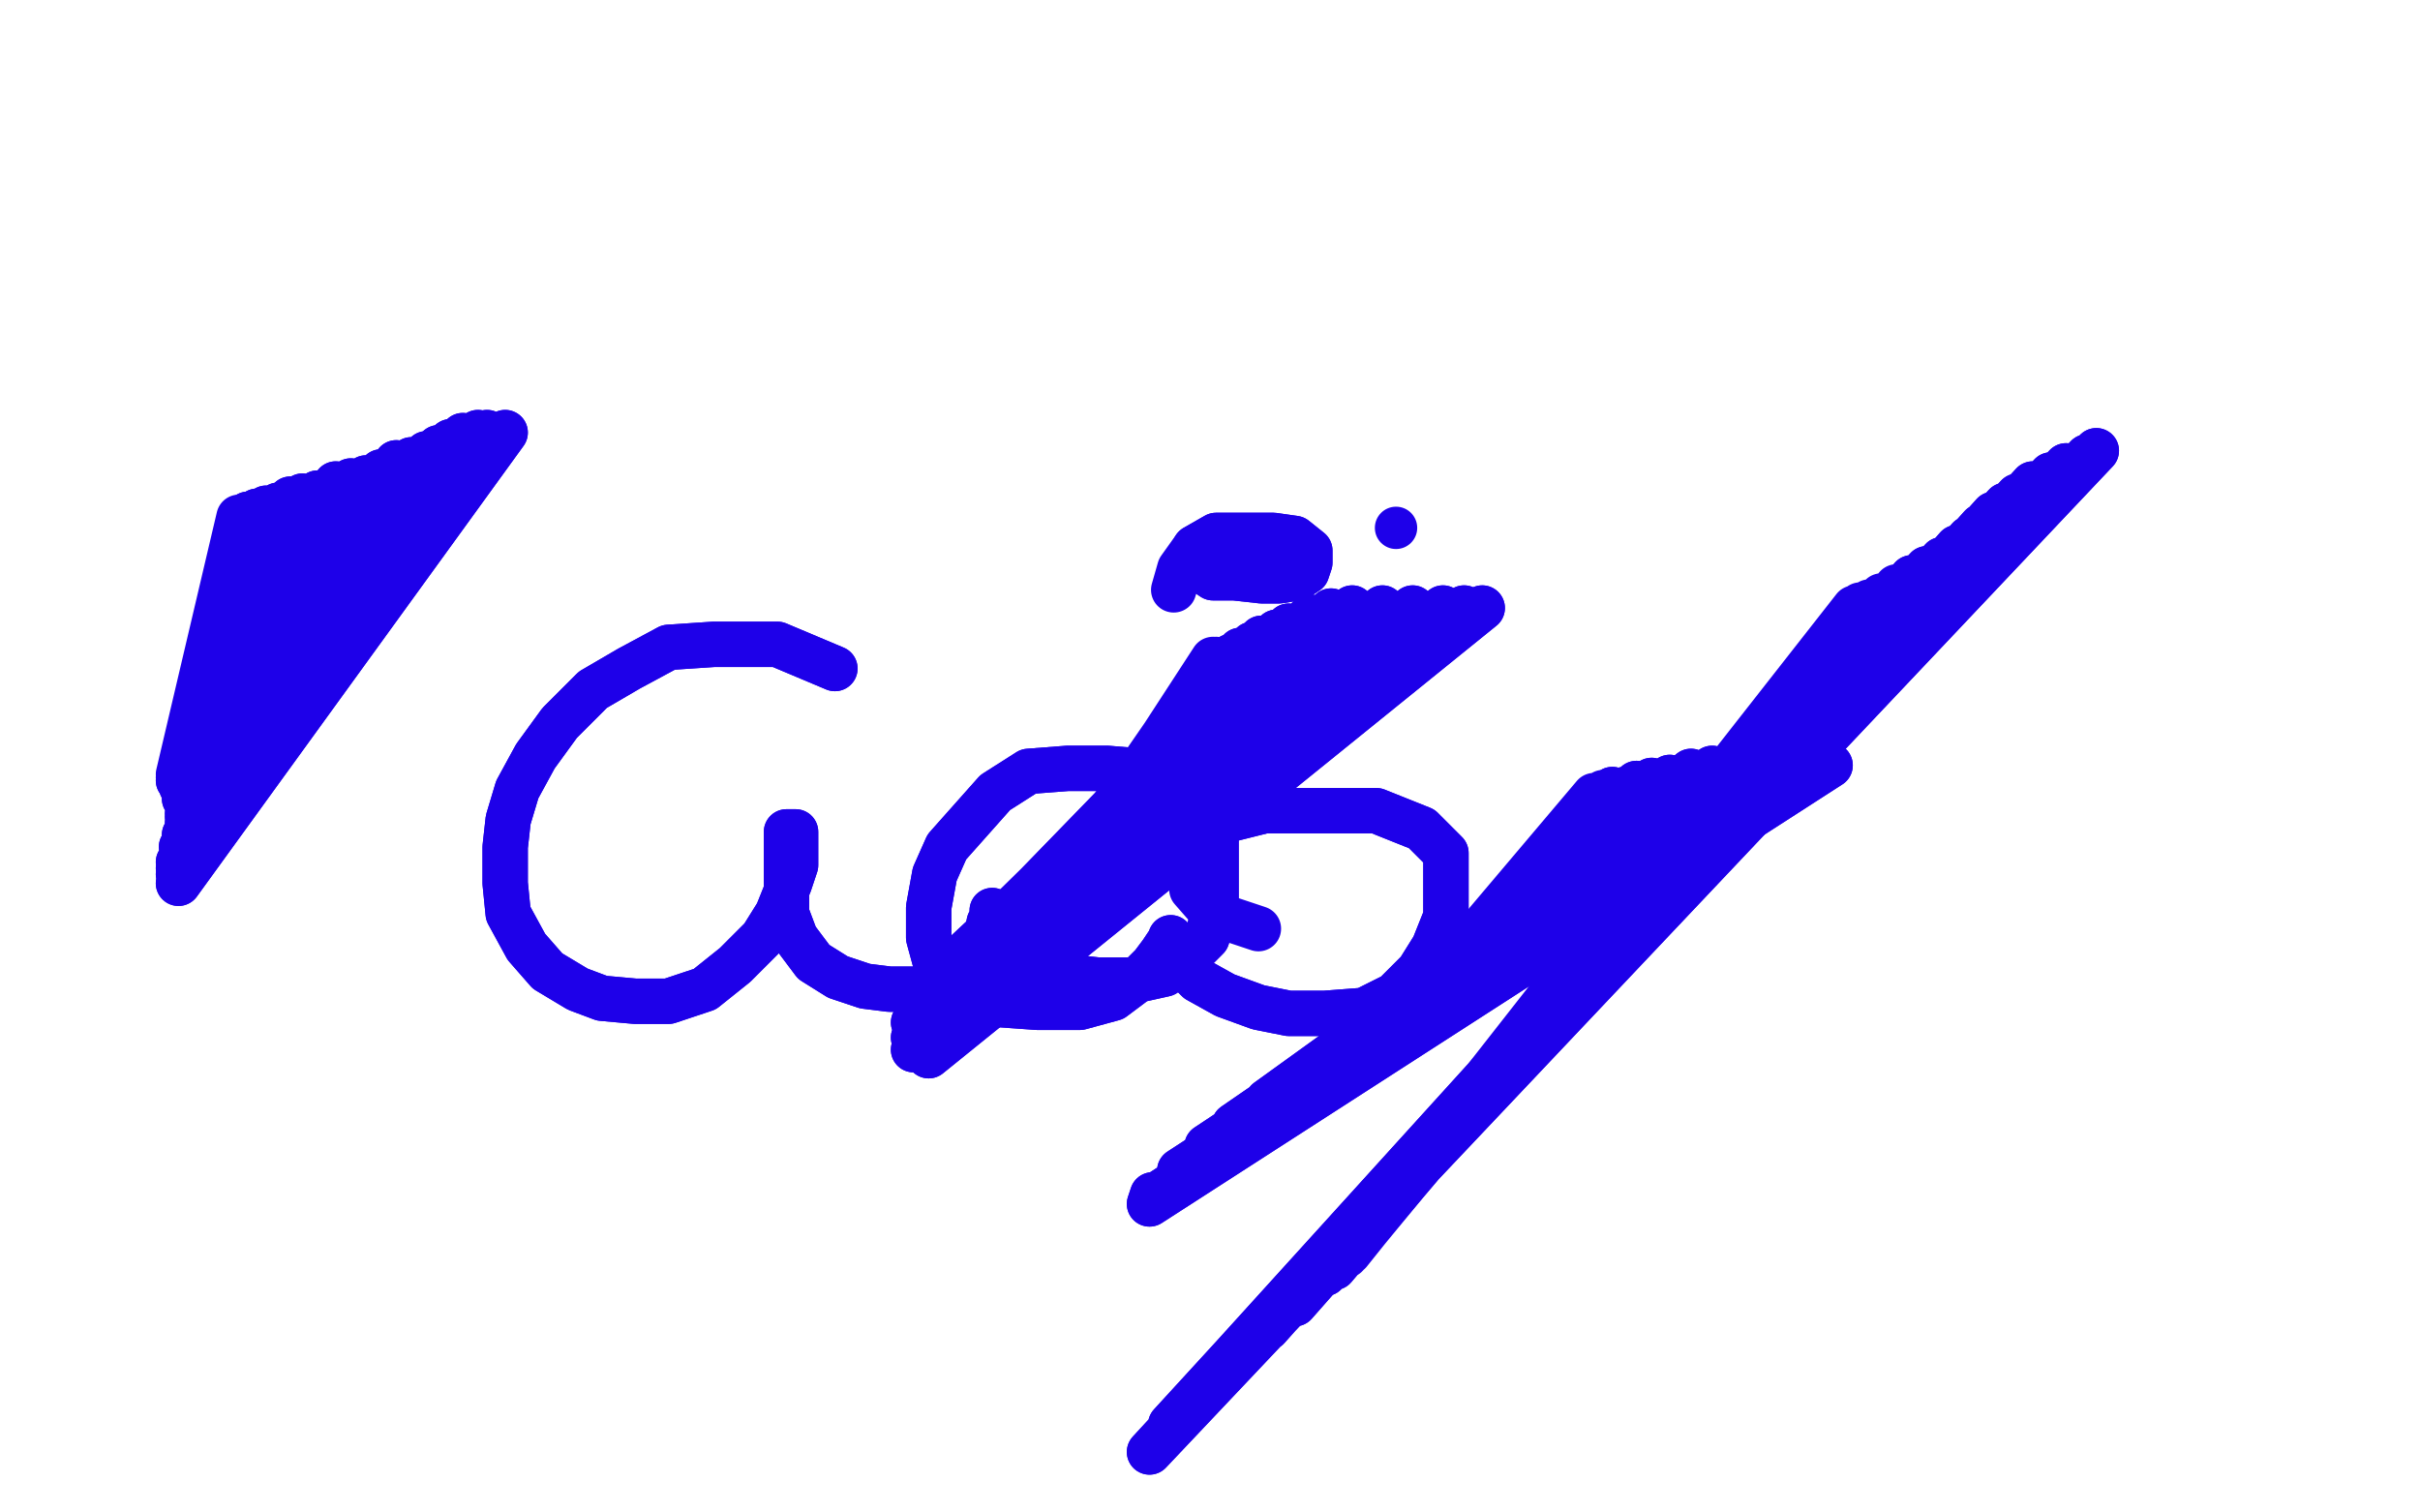
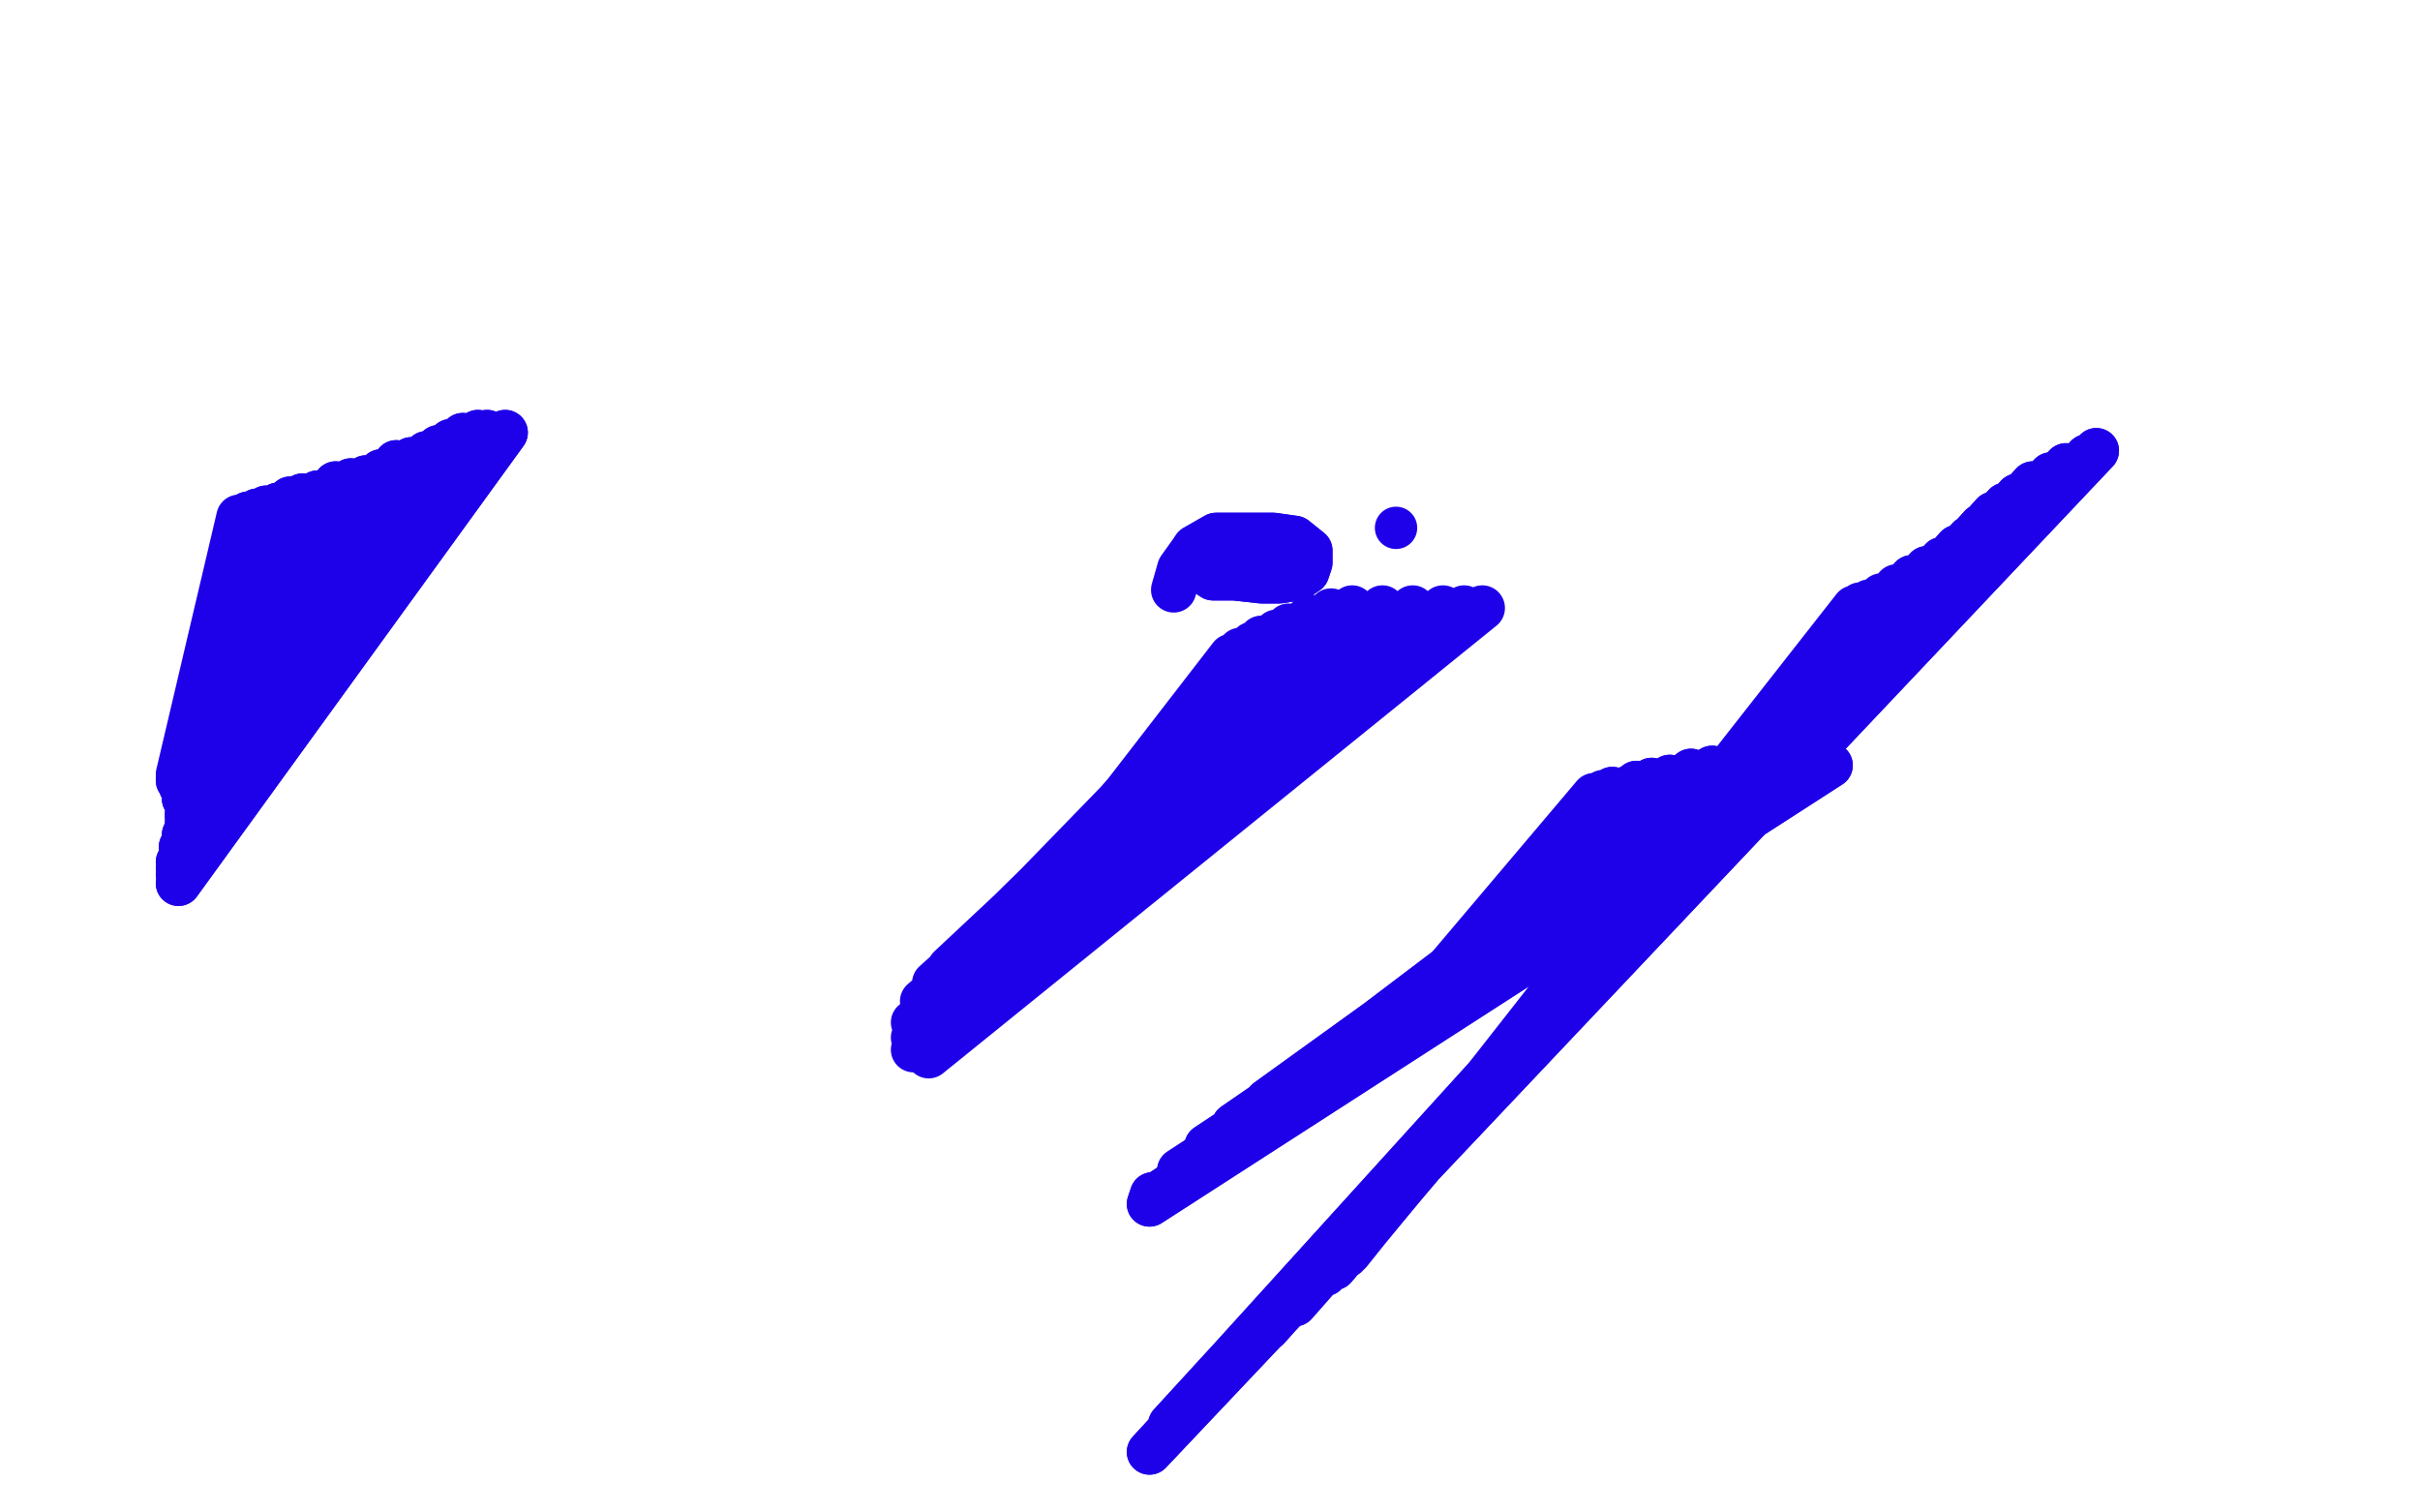
<svg xmlns="http://www.w3.org/2000/svg" width="800" height="500" version="1.1" style="stroke-antialiasing: false">
  <desc>This SVG has been created on https://colorillo.com/</desc>
  <rect x="0" y="0" width="800" height="500" style="fill: rgb(255,255,255); stroke-width:0" />
-   <polyline points="276,221 257,213 257,213 248,213 248,213 236,213 236,213 221,214 221,214 208,221 208,221 196,228 196,228 185,239 185,239 177,250 171,261 168,271 167,280 167,292 168,302 174,313 181,321 191,327 199,330 210,331 221,331 233,327 243,319 252,310 257,302 261,292 263,286 263,281 263,277 263,275 262,275 260,275 260,277 260,285 260,293 260,302 263,310 269,318 277,323 286,326 294,327 304,327 313,325 320,319 324,315 326,310 327,305 328,303 328,302 328,301 328,303 328,307 332,311 338,316 346,321 354,323 363,324 376,324 385,322 393,316 399,310 402,299 402,288 402,278 399,267 390,260 378,255 366,254 353,254 340,255 329,262 321,271 313,280 309,289 307,300 307,310 310,321 319,329 329,332 343,333 357,333 368,330 376,324 381,319 384,315 386,312 387,311 387,310 387,313 390,318 396,324 405,329 416,333 426,335 438,335 451,334 461,329 469,321 474,313 478,303 478,292 478,282 470,274 455,268 435,268 418,268 406,271 399,277 394,286" style="fill: none; stroke: #1e00e9; stroke-width: 15; stroke-linejoin: round; stroke-linecap: round; stroke-antialiasing: false; stroke-antialias: 0; opacity: 1.0" />
-   <polyline points="276,221 257,213 257,213 248,213 248,213 236,213 236,213 221,214 221,214 208,221 208,221 196,228 196,228 185,239 177,250 171,261 168,271 167,280 167,292 168,302 174,313 181,321 191,327 199,330 210,331 221,331 233,327 243,319 252,310 257,302 261,292 263,286 263,281 263,277 263,275 262,275 260,275 260,277 260,285 260,293 260,302 263,310 269,318 277,323 286,326 294,327 304,327 313,325 320,319 324,315 326,310 327,305 328,303 328,302 328,301 328,303 328,307 332,311 338,316 346,321 354,323 363,324 376,324 385,322 393,316 399,310 402,299 402,288 402,278 399,267 390,260 378,255 366,254 353,254 340,255 329,262 321,271 313,280 309,289 307,300 307,310 310,321 319,329 329,332 343,333 357,333 368,330 376,324 381,319 384,315 386,312 387,311 387,310 387,313 390,318 396,324 405,329 416,333 426,335 438,335 451,334 461,329 469,321 474,313 478,303 478,292 478,282 470,274 455,268 435,268 418,268 406,271 399,277 394,286 394,294 401,302 416,307" style="fill: none; stroke: #1e00e9; stroke-width: 15; stroke-linejoin: round; stroke-linecap: round; stroke-antialiasing: false; stroke-antialias: 0; opacity: 1.0" />
  <circle cx="461.5" cy="174.5" r="7" style="fill: #1e00e9; stroke-antialiasing: false; stroke-antialias: 0; opacity: 1.0" />
  <polyline points="398,189 401,191 401,191 408,191 408,191 417,192 417,192 423,192 423,192 429,191 429,191 432,189 432,189 433,186 433,186 433,182 428,178 421,177 410,177 402,177 395,181" style="fill: none; stroke: #1e00e9; stroke-width: 15; stroke-linejoin: round; stroke-linecap: round; stroke-antialiasing: false; stroke-antialias: 0; opacity: 1.0" />
  <polyline points="398,189 401,191 401,191 408,191 408,191 417,192 417,192 423,192 423,192 429,191 429,191 432,189 432,189 433,186 433,182 428,178 421,177 410,177 402,177 395,181 390,188 388,195" style="fill: none; stroke: #1e00e9; stroke-width: 15; stroke-linejoin: round; stroke-linecap: round; stroke-antialiasing: false; stroke-antialias: 0; opacity: 1.0" />
  <polyline points="59,292 167,143 167,143 59,289 59,289 161,143 161,143 59,287 59,287 158,143 158,143 59,285 59,285 153,144 153,144 60,283 60,283 149,146 149,146 60,280 60,280 145,148 145,148 61,278 61,278 141,150 141,150 61,276 136,152 62,274 131,153 62,272 126,156 62,270 121,158 62,269 116,159 62,267 111,160 62,265 105,163 61,264 100,164 61,262 96,165 60,260 92,167 60,259 88,168 59,258 85,169 59,257 82,170" style="fill: none; stroke: #1e00e9; stroke-width: 15; stroke-linejoin: round; stroke-linecap: round; stroke-antialiasing: false; stroke-antialias: 0; opacity: 1.0" />
  <polyline points="59,292 167,143 167,143 59,289 59,289 161,143 161,143 59,287 59,287 158,143 158,143 59,285 59,285 153,144 153,144 60,283 60,283 149,146 149,146 60,280 60,280 145,148 145,148 61,278 61,278 141,150 61,276 136,152 62,274 131,153 62,272 126,156 62,270 121,158 62,269 116,159 62,267 111,160 62,265 105,163 61,264 100,164 61,262 96,165 60,260 92,167 60,259 88,168 59,258 85,169 59,257 82,170 59,257 80,171 59,256 79,171" style="fill: none; stroke: #1e00e9; stroke-width: 15; stroke-linejoin: round; stroke-linecap: round; stroke-antialiasing: false; stroke-antialias: 0; opacity: 1.0" />
  <polyline points="307,349 490,201 490,201 302,347 302,347 484,201 484,201 302,343 302,343 477,201 477,201 302,338 302,338 467,201 467,201 305,331 305,331 457,201 457,201 309,325 309,325 447,201 447,201 314,320 314,320 440,202 440,202 319,316 433,204 323,313 426,207 327,311 422,209 331,309 417,211 334,308 414,213 337,306 410,215 339,305 407,217" style="fill: none; stroke: #1e00e9; stroke-width: 15; stroke-linejoin: round; stroke-linecap: round; stroke-antialiasing: false; stroke-antialias: 0; opacity: 1.0" />
-   <polyline points="307,349 490,201 490,201 302,347 302,347 484,201 484,201 302,343 302,343 477,201 477,201 302,338 302,338 467,201 467,201 305,331 305,331 457,201 457,201 309,325 309,325 447,201 447,201 314,320 314,320 440,202 319,316 433,204 323,313 426,207 327,311 422,209 331,309 417,211 334,308 414,213 337,306 410,215 339,305 407,217 341,303 404,218 344,302 402,218 347,301 401,218 350,300 401,218 352,299 401,218" style="fill: none; stroke: #1e00e9; stroke-width: 15; stroke-linejoin: round; stroke-linecap: round; stroke-antialiasing: false; stroke-antialias: 0; opacity: 1.0" />
  <polyline points="381,395 380,398 380,398 605,253 605,253 384,394 384,394 601,253 601,253 390,387 390,387 596,253 596,253 399,379 399,379 589,253 589,253 408,372 408,372 581,253 581,253 419,364 419,364 573,253 573,253 430,357 566,254 440,352 559,255 448,348 552,257 455,344 546,258 459,342 541,259 462,341 537,261 464,340 533,261" style="fill: none; stroke: #1e00e9; stroke-width: 15; stroke-linejoin: round; stroke-linecap: round; stroke-antialiasing: false; stroke-antialias: 0; opacity: 1.0" />
  <polyline points="381,395 380,398 380,398 605,253 605,253 384,394 384,394 601,253 601,253 390,387 390,387 596,253 596,253 399,379 399,379 589,253 589,253 408,372 408,372 581,253 581,253 419,364 419,364 573,253 430,357 566,254 440,352 559,255 448,348 552,257 455,344 546,258 459,342 541,259 462,341 537,261 464,340 533,261 465,340 530,262 465,340 529,263 465,340 527,263 461,341 527,263" style="fill: none; stroke: #1e00e9; stroke-width: 15; stroke-linejoin: round; stroke-linecap: round; stroke-antialiasing: false; stroke-antialias: 0; opacity: 1.0" />
  <polyline points="693,149 380,480 380,480 690,151 690,151 380,480 380,480 683,154 683,154 380,480 380,480 678,157 678,157 387,471 387,471 672,160 672,160 393,465 393,465 667,164 667,164 399,458 399,458 663,167 663,167 406,452 406,452 659,170 412,445 655,174 419,439 651,178 428,431 647,181 433,425 642,185 438,421 637,188 441,419 632,191 443,416" style="fill: none; stroke: #1e00e9; stroke-width: 15; stroke-linejoin: round; stroke-linecap: round; stroke-antialiasing: false; stroke-antialias: 0; opacity: 1.0" />
  <polyline points="693,149 380,480 380,480 690,151 690,151 380,480 380,480 683,154 683,154 380,480 380,480 678,157 678,157 387,471 387,471 672,160 672,160 393,465 393,465 667,164 667,164 399,458 399,458 663,167 663,167 406,452 659,170 412,445 655,174 419,439 651,178 428,431 647,181 433,425 642,185 438,421 637,188 441,419 632,191 443,416 627,194 445,415 622,197 445,414 618,199 446,414 615,200 446,414 613,201 446,414" style="fill: none; stroke: #1e00e9; stroke-width: 15; stroke-linejoin: round; stroke-linecap: round; stroke-antialiasing: false; stroke-antialias: 0; opacity: 1.0" />
</svg>